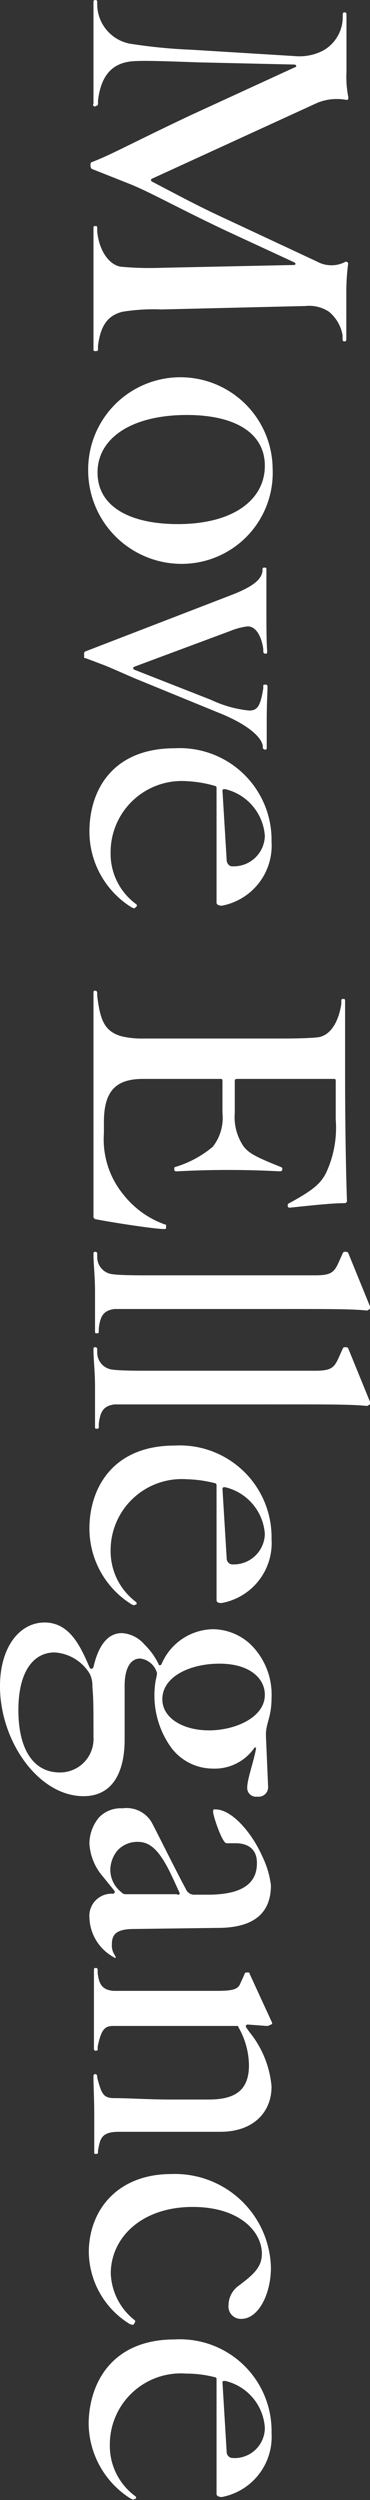
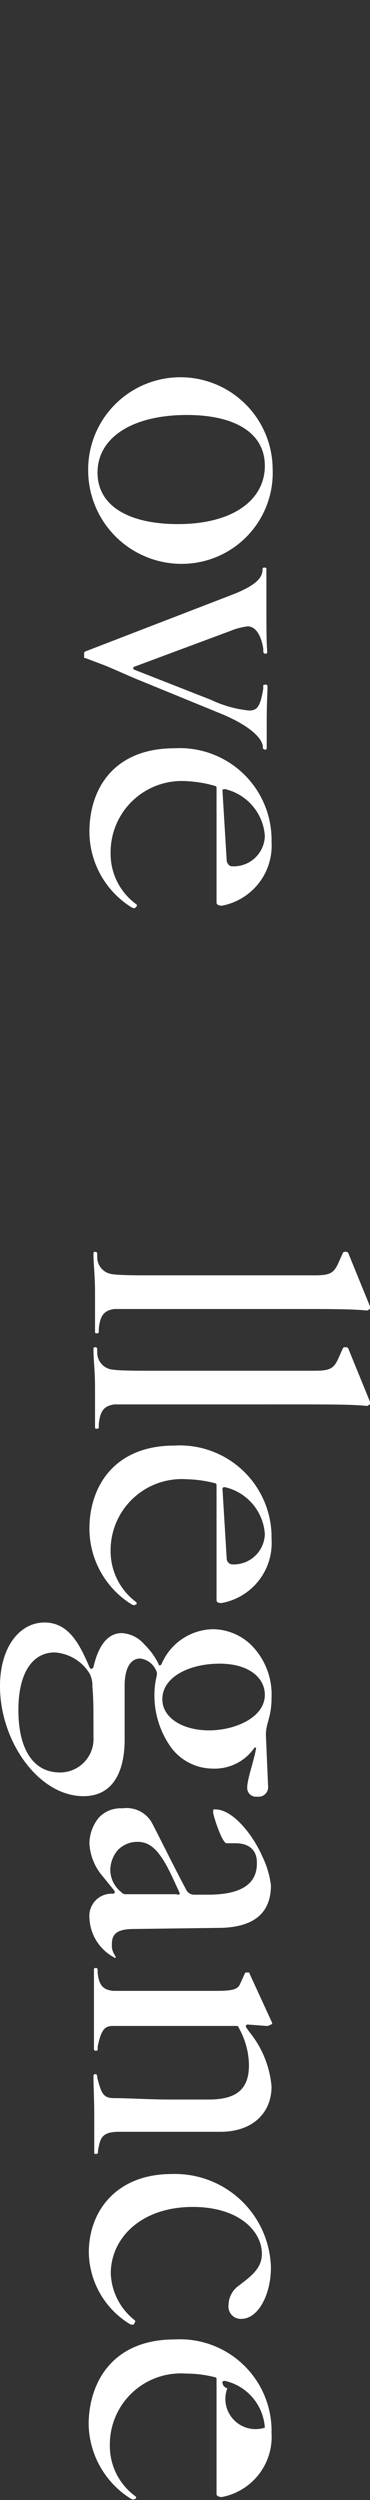
<svg xmlns="http://www.w3.org/2000/svg" viewBox="0 0 23.75 160.37">
  <rect x="0" y="0" width="23.75" height="160.37" fill="#333333" stroke="none" />
  <defs>
    <style>.cls-1{fill:#fff;}</style>
  </defs>
  <g id="レイヤー_2" data-name="レイヤー 2">
    <g id="text">
-       <path class="cls-1" d="M6,22.39c0-.91,0-2.44,0-3.91s0-3,0-3.84c0-.1,0-.14.12-.14h0c.08,0,.12,0,.12.14l0,.22c.14,1.34.84,2.16,1.53,2.25a19.8,19.8,0,0,0,2.55.07L18.84,17c.15,0,.17-.1.05-.17l-4.32-2c-3.05-1.44-4.87-2.47-6.17-3l-2.52-1s-.07-.1-.07-.15v-.16a.11.11,0,0,1,.09-.12c1.35-.53,2.33-1.11,6.32-3l6.72-3.09c.12,0,.09-.17-.05-.17L12.72,4c-2.47-.09-3.55-.12-4.22-.07-1.16.1-2,.75-2.21,2.52l0,.22a.12.12,0,0,1-.12.12h0A.11.11,0,0,1,6,6.65c0-.82,0-2.31,0-3.46S6,.84,6,.1c0,0,0-.1.12-.1h0a.11.11,0,0,1,.12.1l0,.21A2.58,2.58,0,0,0,8.52,2.83a33.84,33.84,0,0,0,3.75.36l6.67.41a3.28,3.28,0,0,0,1.77-.34A2.46,2.46,0,0,0,22,1.15l0-.21q0-.15.12-.15h0q.12,0,.12.15c0,.86,0,3,0,3.69a6.48,6.48,0,0,0,.12,1.61c0,.1,0,.17-.12.17a3.3,3.3,0,0,0-1.88.19L9.74,11.47a.1.1,0,0,0,0,.17c2.29,1.2,3.08,1.63,4.9,2.47l5.71,2.67a1.92,1.92,0,0,0,1.85,0,.18.18,0,0,1,.15.12,13.51,13.51,0,0,0-.12,1.88c0,.43,0,2.23,0,3a.11.11,0,0,1-.12.12h0a.11.11,0,0,1-.12-.12l0-.27A2.5,2.5,0,0,0,21.12,20a2.29,2.29,0,0,0-1.51-.37l-9.24.22A12.48,12.48,0,0,0,7.85,20c-.91.24-1.39.84-1.56,2.18l0,.19c0,.1,0,.15-.12.15h0C6,22.54,6,22.49,6,22.39Z" />
      <path class="cls-1" d="M5.66,30.17a5.92,5.92,0,1,1,11.84-.1,5.84,5.84,0,0,1-5.76,6.1A6,6,0,0,1,5.66,30.17ZM17,29.88c0-2.16-2-3.26-5-3.26-3.55,0-5.74,1.48-5.74,3.69s2.11,3.31,5.16,3.31C14.93,33.62,17,32.09,17,29.88Z" />
      <path class="cls-1" d="M16.87,48l0-.15c-.07-.45-.67-1.2-2.52-2L8.71,43.54c-.48-.2-1.8-.8-2.21-.94l-1-.38c-.08,0-.1,0-.1-.1v-.19a.14.14,0,0,1,.1-.15l9.43-3.64c1.61-.63,1.85-1.11,1.92-1.49l0-.12c0-.1.05-.12.1-.12H17c.1,0,.1.05.1.14v2.33c0,1.22,0,2.26.05,2.9,0,.08,0,.15-.08.15H17c-.05,0-.1-.07-.1-.15l0-.16c-.12-.8-.46-1.44-1-1.44a4.2,4.2,0,0,0-1.08.28L8.62,42.77a.1.1,0,0,0,0,.19l4.94,1.94a7.4,7.4,0,0,0,2.43.68c.5,0,.72-.22.91-1.42l0-.14c0-.08,0-.1.1-.1h.09c.05,0,.08.07.08.12,0,.43-.05,1.08-.05,2.21V48s0,.09-.1.09H17S16.9,48.05,16.87,48Z" />
      <path class="cls-1" d="M11.21,48a5.89,5.89,0,0,1,6.22,6,3.92,3.92,0,0,1-3.2,4.1c-.12,0-.33-.05-.33-.19l0-7.34c0-.08,0-.12-.08-.15A7.88,7.88,0,0,0,12,50.11,4.57,4.57,0,0,0,7.1,54.7,4,4,0,0,0,8.74,58a.1.1,0,0,1,0,.17l-.05.05c-.1.1-.15,0-.22,0a5.73,5.73,0,0,1-2.73-4.87C5.74,50.66,7.25,48,11.21,48ZM17,53.62a3.32,3.32,0,0,0-2.55-3c-.09,0-.17,0-.17.1l.27,4.46c0,.19.17.39.31.39A2,2,0,0,0,17,53.62Z" />
-       <path class="cls-1" d="M6.14,78.21A.18.18,0,0,1,6,78V67.85c0-1.4,0-3.2,0-4.16,0-.09,0-.14.12-.14h0c.08,0,.1.05.12.14l0,.2c.19,1.53.45,2.28,1.58,2.59a5.55,5.55,0,0,0,1.32.14h8.88c.22,0,1.9,0,2.45-.09.77-.15,1.27-1,1.44-2.14l0-.17c0-.09,0-.14.12-.14h0c.08,0,.12,0,.12.14,0,.94,0,2,0,4.35,0,5.35.12,8.37.12,8.49a.16.16,0,0,1-.12.12c-.84,0-1.9.12-3.56.29a.11.11,0,0,1-.12-.09v-.1s0-.07.1-.1c1.54-.84,2-1.25,2.35-1.92a6.84,6.84,0,0,0,.63-3.45v-2.5a.09.09,0,0,0-.1-.1H15.22c-.1,0-.15.05-.15.1v2.07a3.33,3.33,0,0,0,.58,2.18c.36.45.86.69,2.35,1.29.1.05.12.05.12.1v.1s-.05.09-.14.09a61.49,61.49,0,0,0-6.65,0c-.1,0-.14-.05-.14-.1v-.09c0-.05,0-.08.09-.1a6.72,6.72,0,0,0,2.38-1.29,3,3,0,0,0,.62-2.16V69.31s0-.1-.09-.1h-5c-1.7,0-2.52.72-2.52,2.76v.72a5.58,5.58,0,0,0,1.25,3.94,5.93,5.93,0,0,0,2.67,1.92c.07,0,.07,0,.07.12v.07c0,.08,0,.1-.15.1C10,78.84,7.42,78.46,6.14,78.21Z" />
      <path class="cls-1" d="M6,80.45c0-.1,0-.15.12-.15h0q.12,0,.12.15l0,.21a1.1,1.1,0,0,0,1,1.08c.46.07,1.76.07,2.07.07H20.21c1,0,1.22-.16,1.51-.79l.29-.65a.14.14,0,0,1,.12-.07h.1a.17.17,0,0,1,.12.07l1.39,3.41a.16.16,0,0,1,0,.19l-.17.1h0c-1.13-.12-2.74-.1-7.9-.1H9.34c-.7,0-1.63,0-2,0-.72.1-.91.48-1,1.25l0,.17c0,.09,0,.14-.12.14h0c-.1,0-.12,0-.12-.14,0-.7,0-1.32,0-2.47S6,81.14,6,80.45Z" />
      <path class="cls-1" d="M6,86.57c0-.1,0-.15.12-.15h0q.12,0,.12.15l0,.21a1.1,1.1,0,0,0,1,1.08c.46.07,1.76.07,2.07.07H20.21c1,0,1.22-.16,1.51-.79l.29-.65a.14.14,0,0,1,.12-.07h.1a.17.17,0,0,1,.12.07l1.39,3.41a.16.16,0,0,1,0,.19l-.17.1h0c-1.13-.12-2.74-.1-7.9-.1H9.34c-.7,0-1.63,0-2,0-.72.1-.91.48-1,1.25l0,.17c0,.09,0,.14-.12.14h0c-.1,0-.12,0-.12-.14,0-.7,0-1.32,0-2.47S6,87.26,6,86.57Z" />
      <path class="cls-1" d="M11.21,92.73a5.89,5.89,0,0,1,6.22,6,3.91,3.91,0,0,1-3.2,4.1c-.12,0-.33,0-.33-.19l0-7.34c0-.07,0-.12-.08-.15A7.88,7.88,0,0,0,12,94.89a4.57,4.57,0,0,0-4.9,4.59,4.07,4.07,0,0,0,1.64,3.29s.07.09,0,.16l-.05,0c-.1.1-.15,0-.22,0a5.73,5.73,0,0,1-2.73-4.87C5.74,95.45,7.25,92.73,11.21,92.73ZM17,98.4a3.32,3.32,0,0,0-2.55-3c-.09,0-.17,0-.17.1l.27,4.46a.39.39,0,0,0,.31.39A2,2,0,0,0,17,98.4Z" />
      <path class="cls-1" d="M0,108.17c0-2.5,1.25-4.09,2.86-4.09s2.3,1.52,2.88,2.86c.07.17.21.12.26,0,.26-1.15.79-2.18,1.82-2.18a2.05,2.05,0,0,1,1.44.72,4.49,4.49,0,0,1,.92,1.27c0,.1.14.1.19,0a3.65,3.65,0,0,1,3.31-2.24,3.57,3.57,0,0,1,2.43,1,4.5,4.5,0,0,1,1.32,3.4c0,1.3-.39,1.64-.36,2.45l.14,3.27a.61.61,0,0,1-.7.62.56.56,0,0,1-.64-.6c0-.53.45-1.75.57-2.52a.07.07,0,0,0-.12,0,3.09,3.09,0,0,1-2.69,1.32A3.34,3.34,0,0,1,11,112.12a5.73,5.73,0,0,1-1-4.36,2.73,2.73,0,0,0,.08-.43A1.28,1.28,0,0,0,9,106.39c-.65,0-1,.67-1,1.75l0,3.46c0,1.89-.65,3.62-2.64,3.62C2.47,115.22,0,111.69,0,108.17Zm6,3.24c0-2,0-2.41-.07-3.22a1.67,1.67,0,0,0-.17-.82A2.84,2.84,0,0,0,3.5,106c-1.29,0-2.32,1.13-2.32,3.7s1,4,2.66,4A2.15,2.15,0,0,0,6,111.41Zm11-2.69c0-1.08-1-2-2.91-2s-3.67.84-3.67,2.28c0,1.22,1.34,2,3,2S17,110.18,17,108.72Z" />
      <path class="cls-1" d="M8.59,123.74c-1.2,0-1.41.41-1.41,1a1.08,1.08,0,0,0,.19.68c0,.07.07.09.07.14v0s-.07.07-.12,0a3,3,0,0,1-1.58-2.55,1.42,1.42,0,0,1,1.51-1.53c.09,0,.17-.1.07-.22l-.72-.89a3.52,3.52,0,0,1-.86-2.11,2.65,2.65,0,0,1,.62-1.68A1.93,1.93,0,0,1,7.87,116a1.86,1.86,0,0,1,1.87.91c.37.69,1.54,3.07,2.19,4.27a.57.57,0,0,0,.57.36h.85c1.79,0,3.14-.48,3.14-2v-.07c0-.72-.43-1.23-1.37-1.23h-.58c-.28,0-.86-1.77-.86-2s.07-.17.15-.17c1.08,0,2.37,1.56,3,3a5.85,5.85,0,0,1,.56,1.87c0,1.65-.94,2.73-3.41,2.73Zm2.91-2.38c-.1-.21-.39-.86-.51-1.1-.77-1.61-1.37-2.11-2.16-2.11a1.75,1.75,0,0,0-1.27.53A2,2,0,0,0,7.08,120a1.85,1.85,0,0,0,.72,1.39.33.33,0,0,0,.24.12l3.29,0C11.47,121.58,11.59,121.53,11.5,121.36Z" />
      <path class="cls-1" d="M6,133.17a.11.11,0,0,1,.12-.12h0c.08,0,.1.07.12.12l0,.1c.26,1,.38,1.29,1,1.32,1.13,0,2.21.09,3.72.09h2.45c1.8,0,2.57-.69,2.57-2.2a5,5,0,0,0-.67-2.43c0-.07-.05-.09-.1-.09H9.34c-.46,0-1.54,0-2.07,0s-.77.2-1,1.32l0,.12c0,.1,0,.15-.12.15h0c-.1,0-.12-.05-.12-.15,0-.69,0-1.34,0-2.49s0-1.83,0-2.52c0-.1,0-.15.12-.15h0c.08,0,.1,0,.12.15l0,.19c.09.74.31,1.06,1,1.13.46,0,1.76,0,2.07,0h4.58c1,0,1.35-.1,1.49-.44l.29-.64a.12.12,0,0,1,.14-.1h.07c.08,0,.1,0,.12.1l1.42,3.09c.05.1,0,.12-.05.15l-.21.09h-.08l-1.2-.09c-.14,0-.16.12-.09.21l.19.27a6.41,6.41,0,0,1,1.42,3.5c0,1.61-1.13,2.9-3.29,2.9H7.63c-1.17,0-1.2.49-1.34,1.2l0,.13s0,.09-.12.09h0c-.1,0-.12,0-.12-.09,0-.7,0-1.18,0-2.33S6,133.92,6,133.17Z" />
      <path class="cls-1" d="M11,139.46a6.16,6.16,0,0,1,6.39,6c0,1.7-.8,3.29-1.9,3.29a.79.79,0,0,1-.82-.89,1.55,1.55,0,0,1,.7-1.27l.19-.15c.86-.65,1.25-1.13,1.25-1.87,0-1.42-1.44-3-4.44-3-3.31,0-5.26,2-5.26,4.27a4,4,0,0,0,1.54,3c.07.07,0,.12,0,.16l-.07.1c0,.07-.15,0-.22,0a5.49,5.49,0,0,1-2.66-4.68C5.74,141.69,7.61,139.46,11,139.46Z" />
-       <path class="cls-1" d="M11.21,150.07a5.88,5.88,0,0,1,6.22,6,3.93,3.93,0,0,1-3.2,4.11c-.12,0-.33-.05-.33-.19l0-7.35c0-.07,0-.12-.08-.14a7.38,7.38,0,0,0-1.87-.24,4.56,4.56,0,0,0-4.9,4.58,4,4,0,0,0,1.64,3.29.1.1,0,0,1,0,.17l-.05,0c-.1.09-.15,0-.22,0a5.75,5.75,0,0,1-2.73-4.88C5.74,152.78,7.25,150.07,11.21,150.07ZM17,155.73a3.3,3.3,0,0,0-2.55-3c-.09,0-.17,0-.17.09l.27,4.47a.39.39,0,0,0,.31.38A1.94,1.94,0,0,0,17,155.73Z" />
+       <path class="cls-1" d="M11.21,150.07a5.88,5.88,0,0,1,6.22,6,3.93,3.93,0,0,1-3.2,4.11c-.12,0-.33-.05-.33-.19l0-7.35c0-.07,0-.12-.08-.14a7.38,7.38,0,0,0-1.87-.24,4.56,4.56,0,0,0-4.9,4.58,4,4,0,0,0,1.64,3.29.1.1,0,0,1,0,.17l-.05,0c-.1.09-.15,0-.22,0a5.75,5.75,0,0,1-2.73-4.88C5.74,152.78,7.25,150.07,11.21,150.07ZM17,155.73a3.3,3.3,0,0,0-2.55-3c-.09,0-.17,0-.17.09a.39.39,0,0,0,.31.38A1.94,1.94,0,0,0,17,155.73Z" />
    </g>
  </g>
</svg>